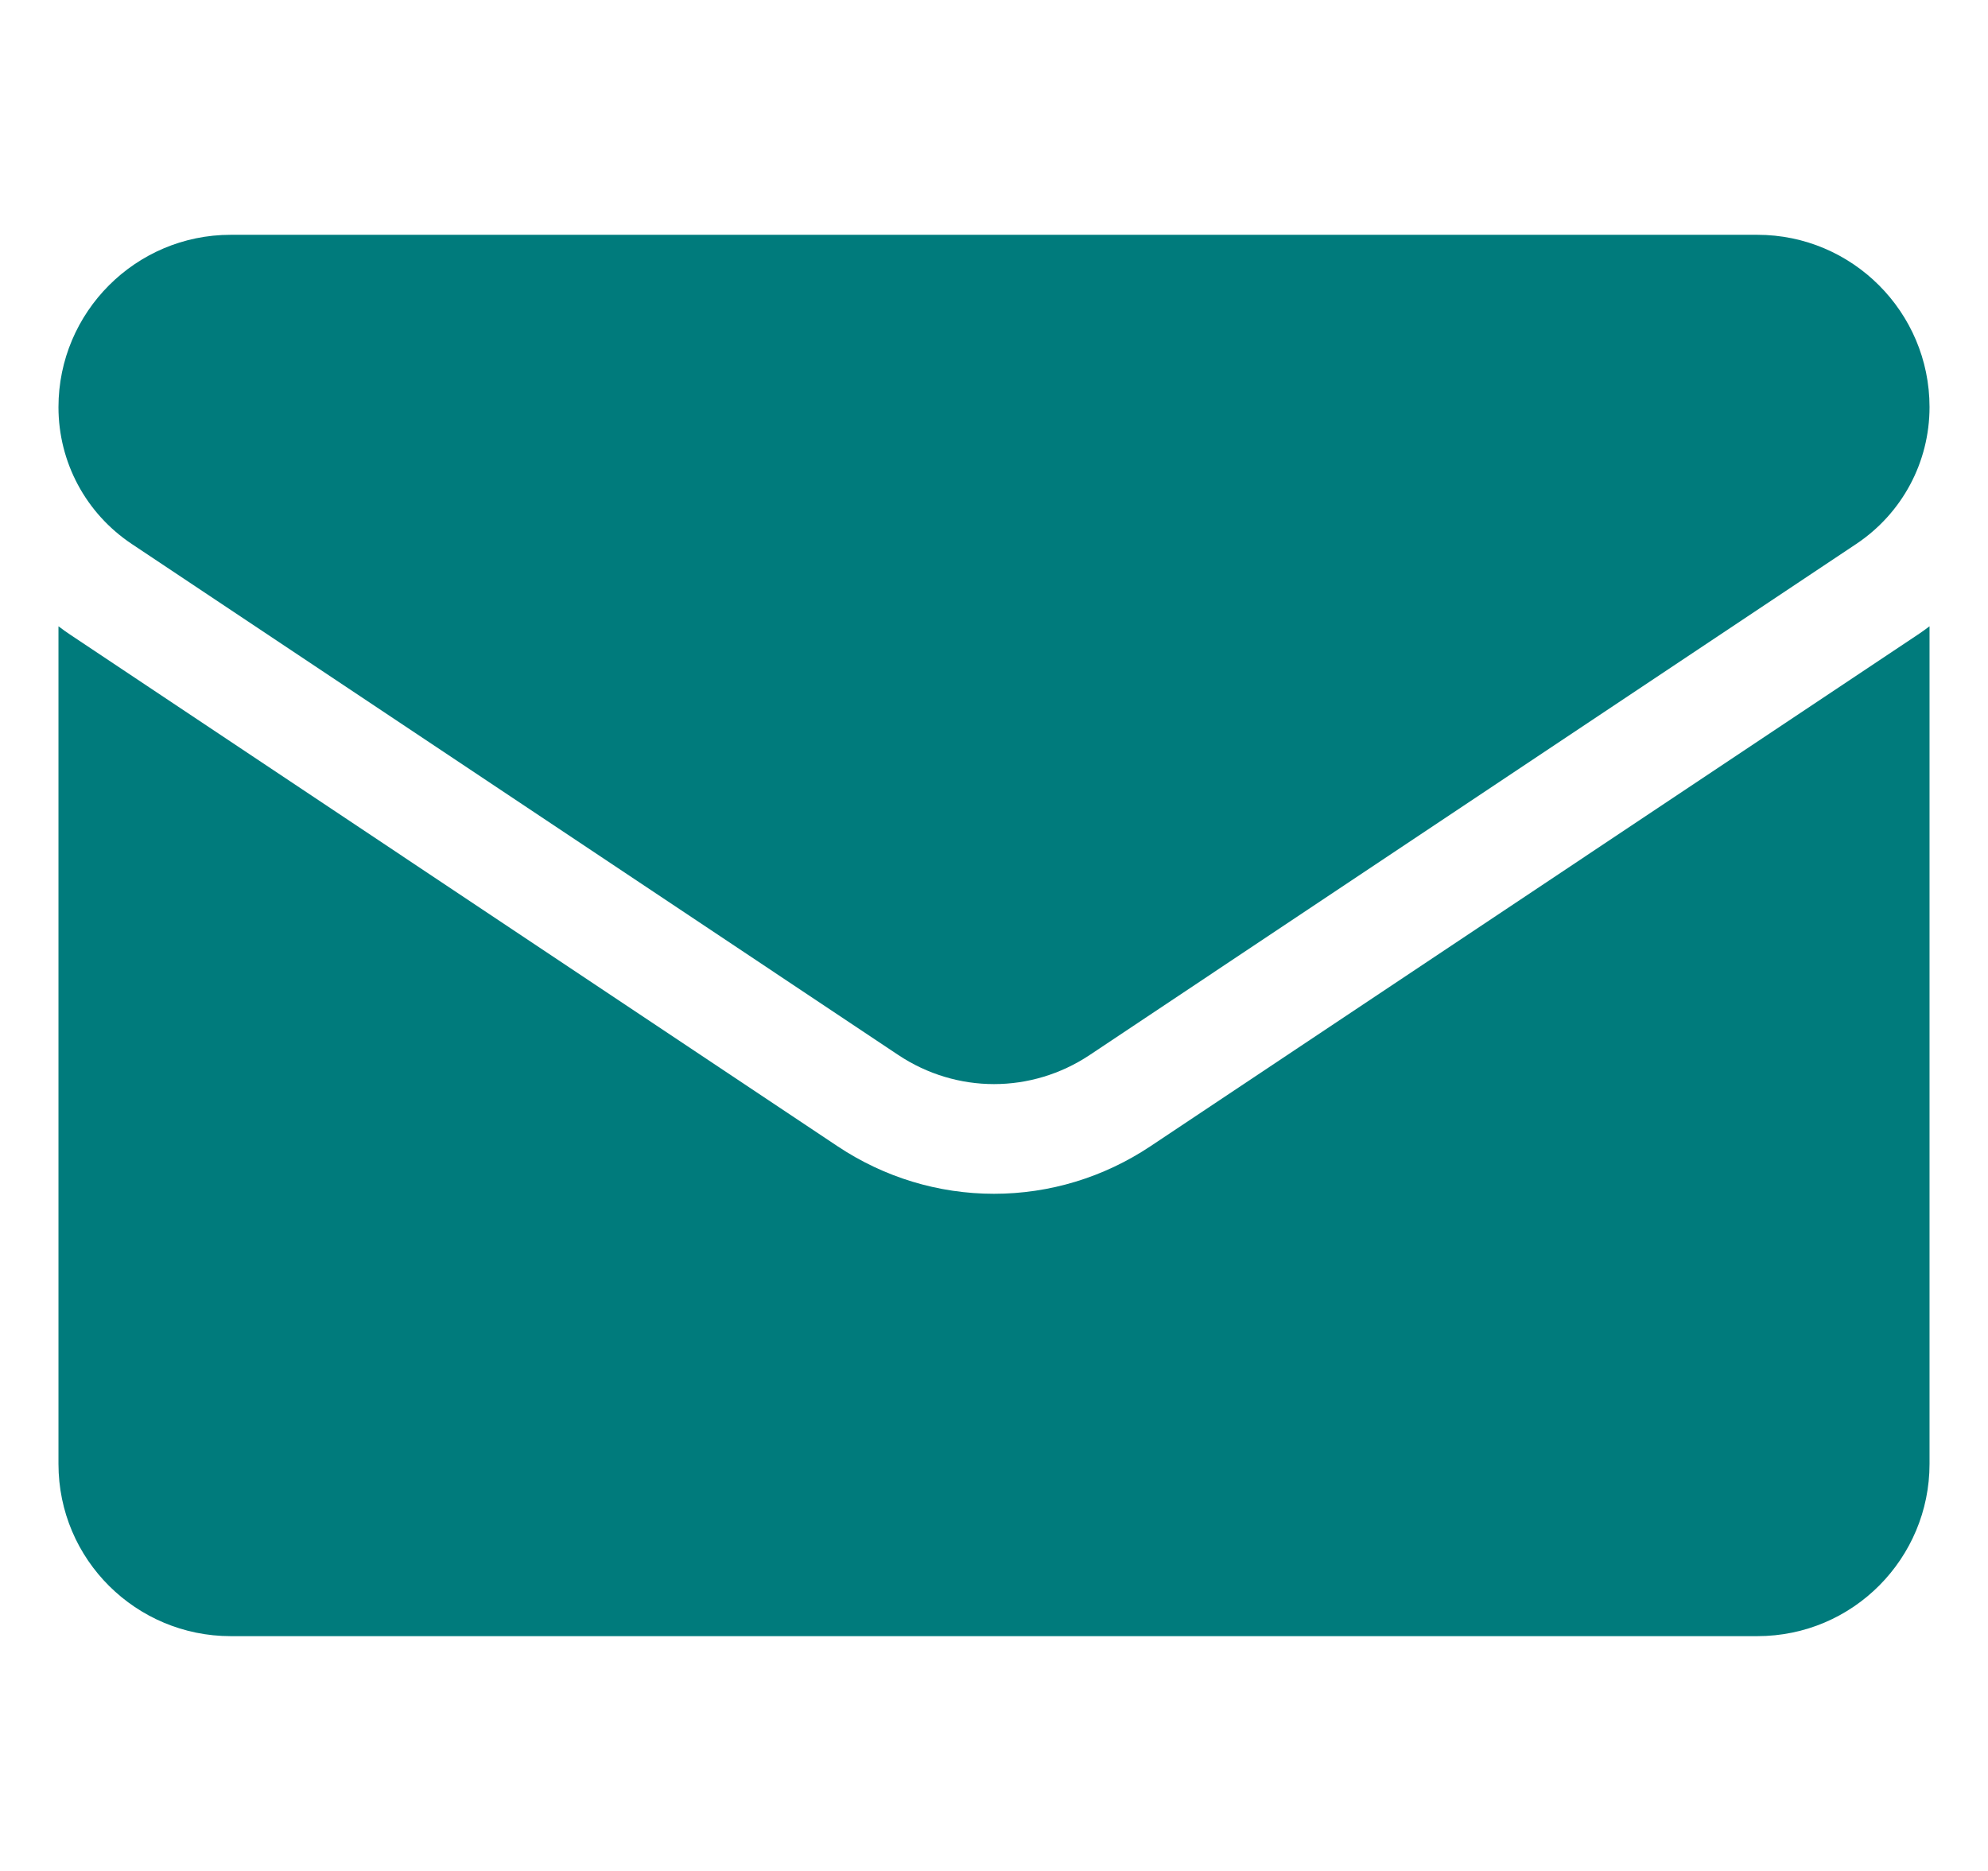
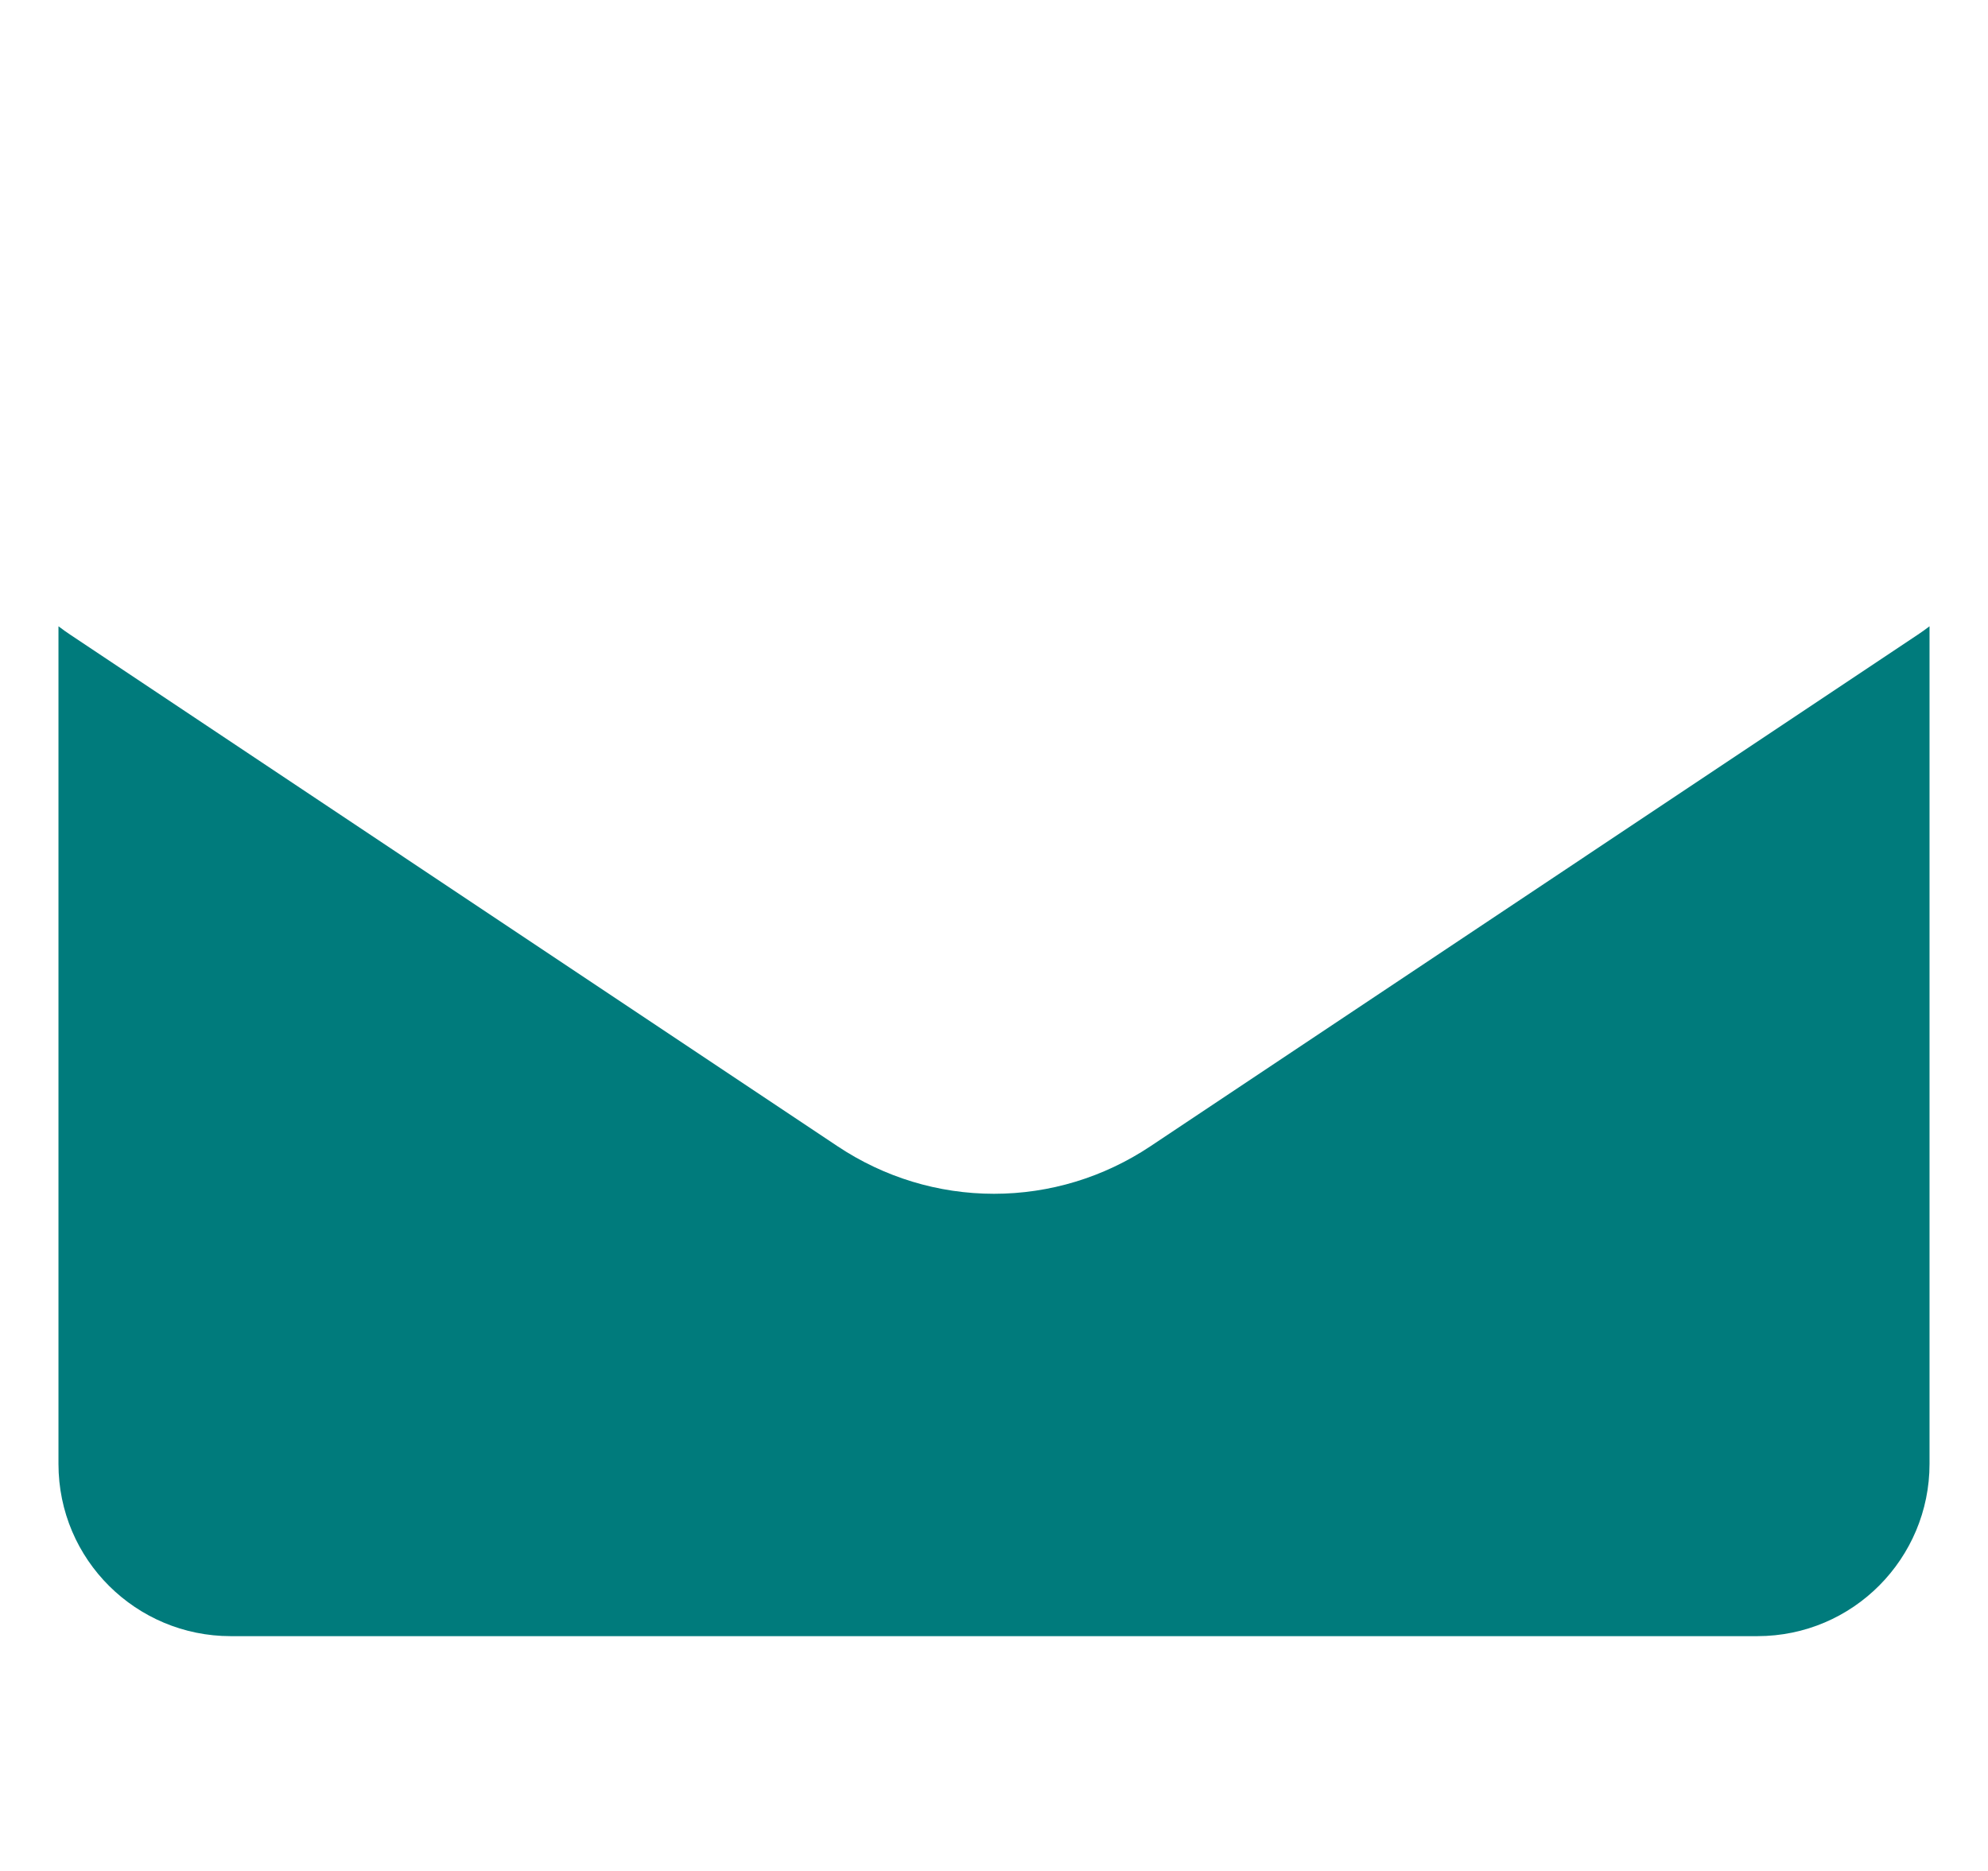
<svg xmlns="http://www.w3.org/2000/svg" width="17" height="16" viewBox="0 0 17 16" fill="none">
  <path d="M9.837 9.803C9.439 10.068 8.977 10.209 8.5 10.209C8.023 10.209 7.561 10.068 7.163 9.803L0.607 5.432C0.57 5.408 0.535 5.382 0.5 5.356V12.519C0.5 13.34 1.166 13.992 1.973 13.992H15.027C15.848 13.992 16.5 13.325 16.5 12.519V5.356C16.465 5.382 16.43 5.408 16.393 5.432L9.837 9.803Z" fill="#007B7C" />
-   <path d="M1.127 4.652L7.683 9.023C7.931 9.188 8.216 9.271 8.5 9.271C8.784 9.271 9.069 9.188 9.317 9.023L15.873 4.652C16.266 4.39 16.5 3.953 16.5 3.481C16.5 2.669 15.839 2.008 15.028 2.008H1.972C1.161 2.008 0.5 2.669 0.5 3.482C0.5 3.953 0.734 4.39 1.127 4.652Z" fill="#007B7C" />
</svg>